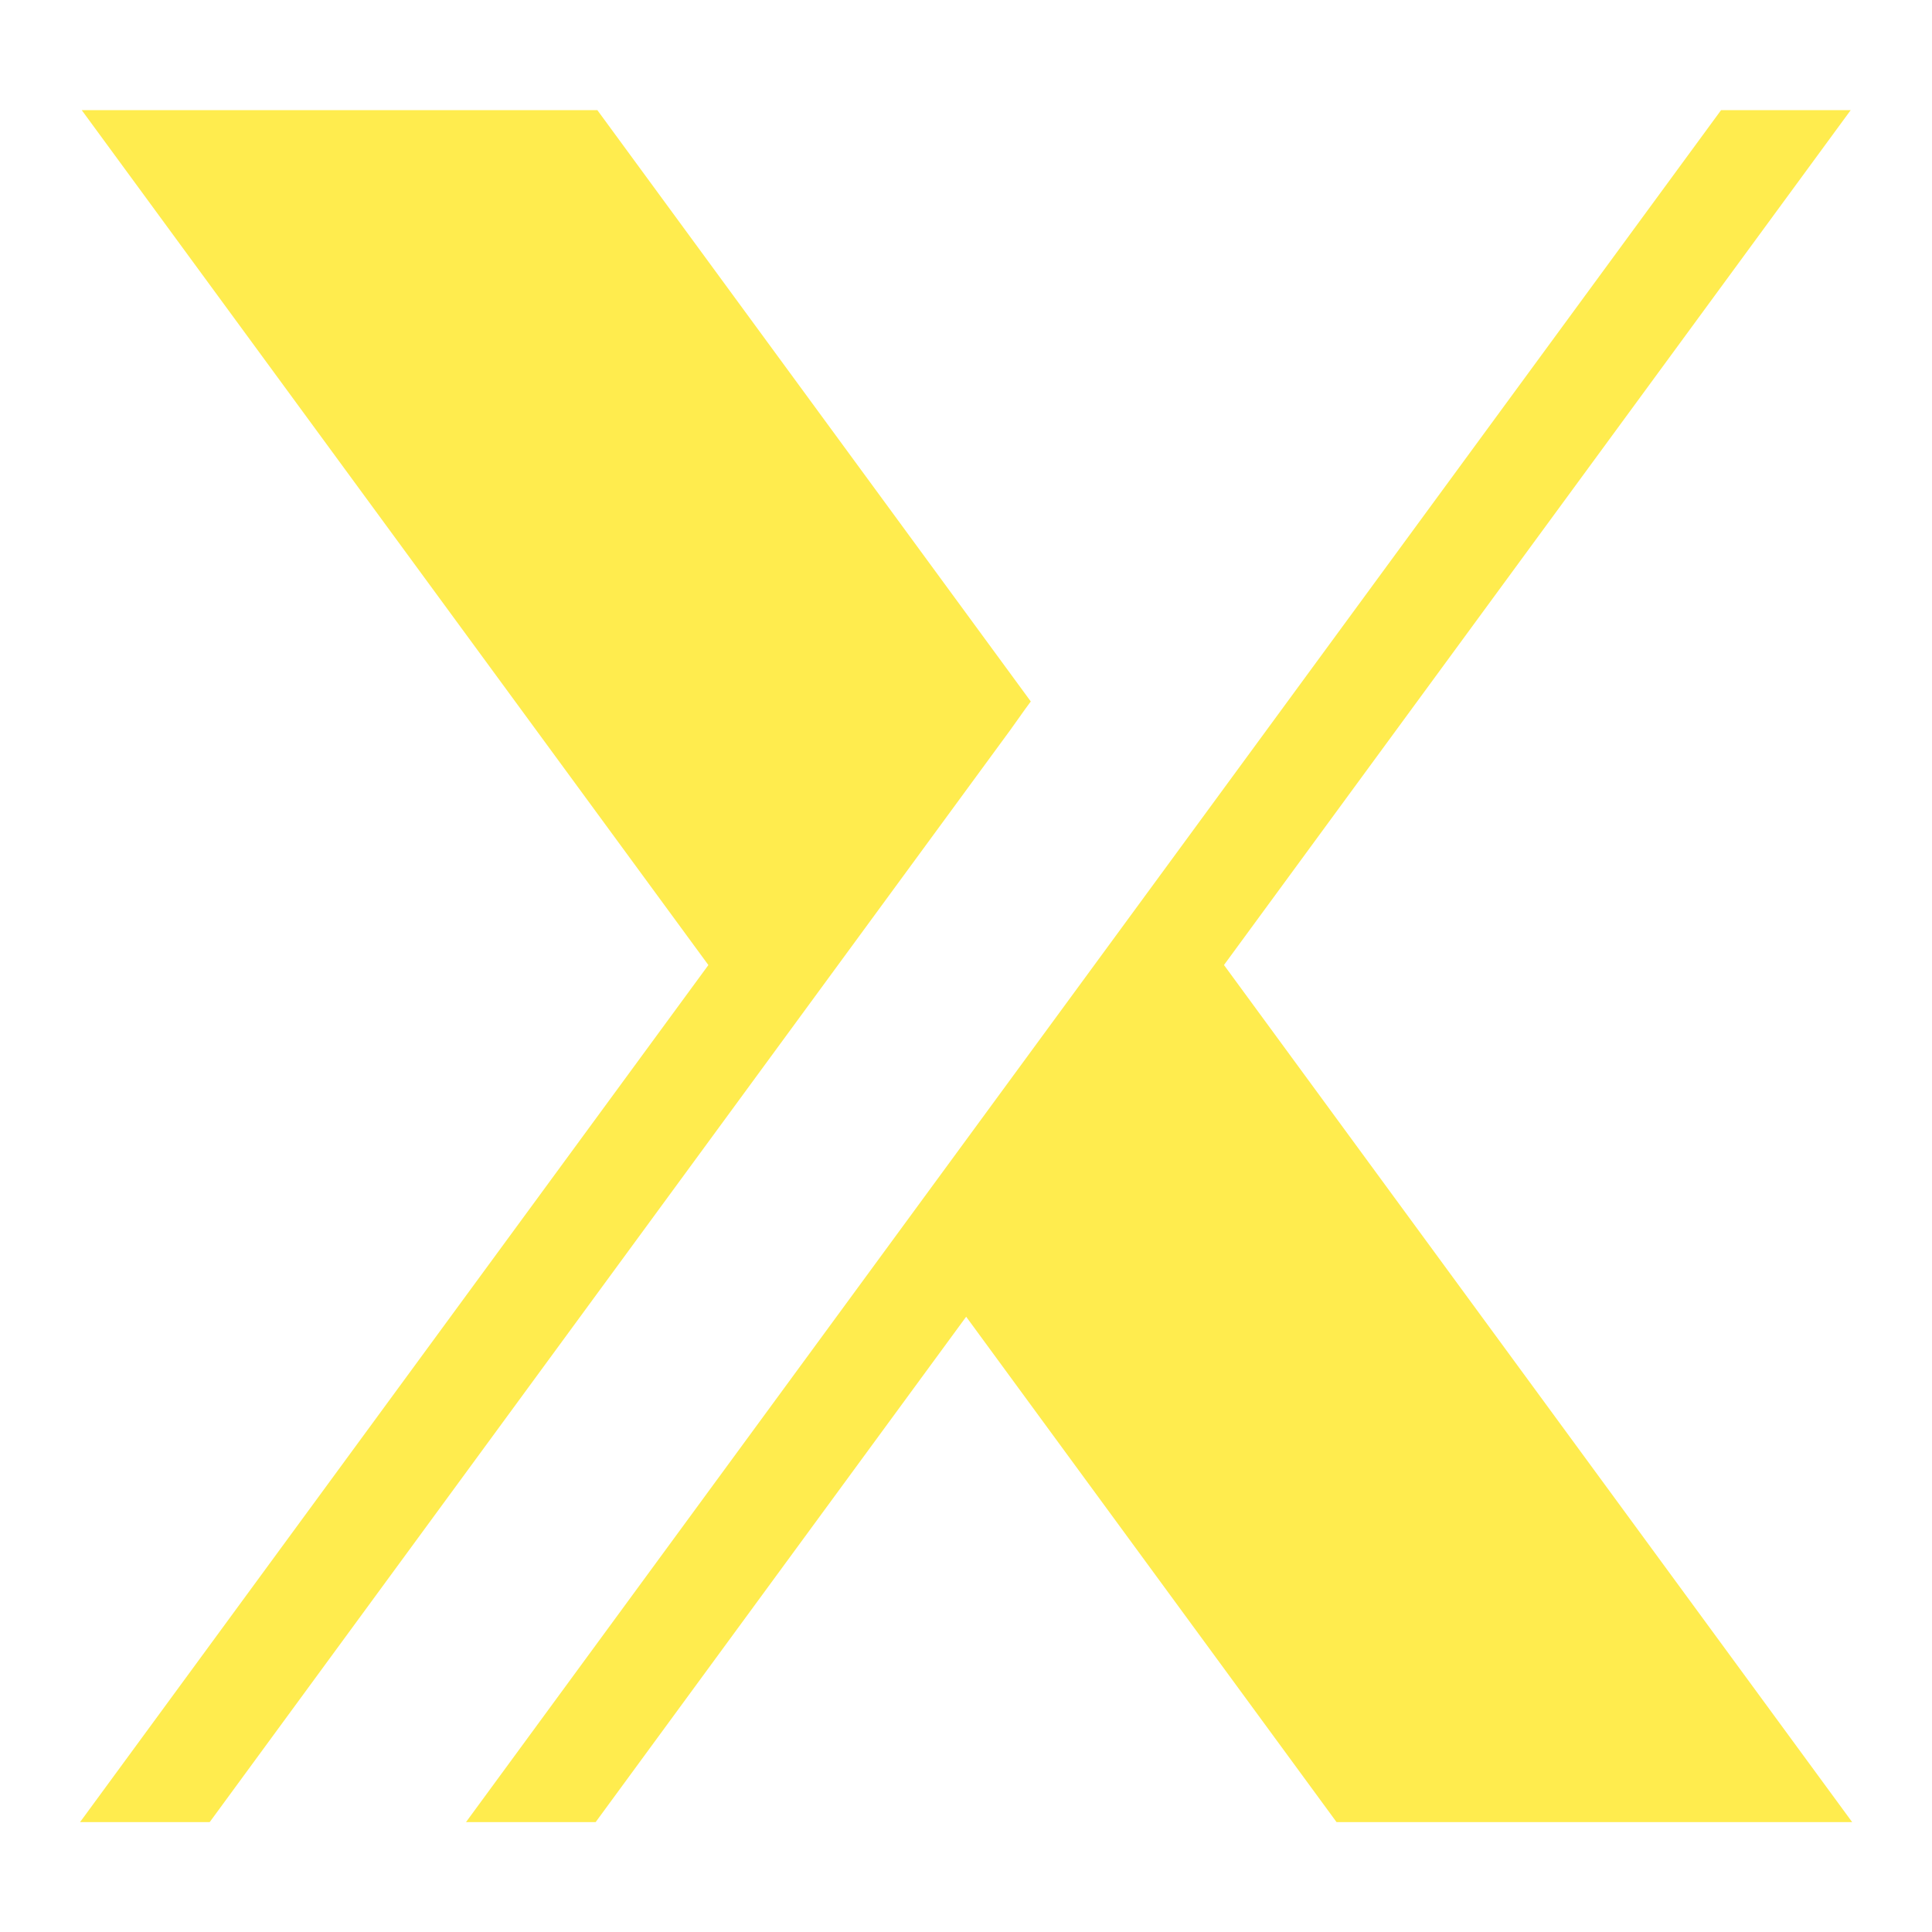
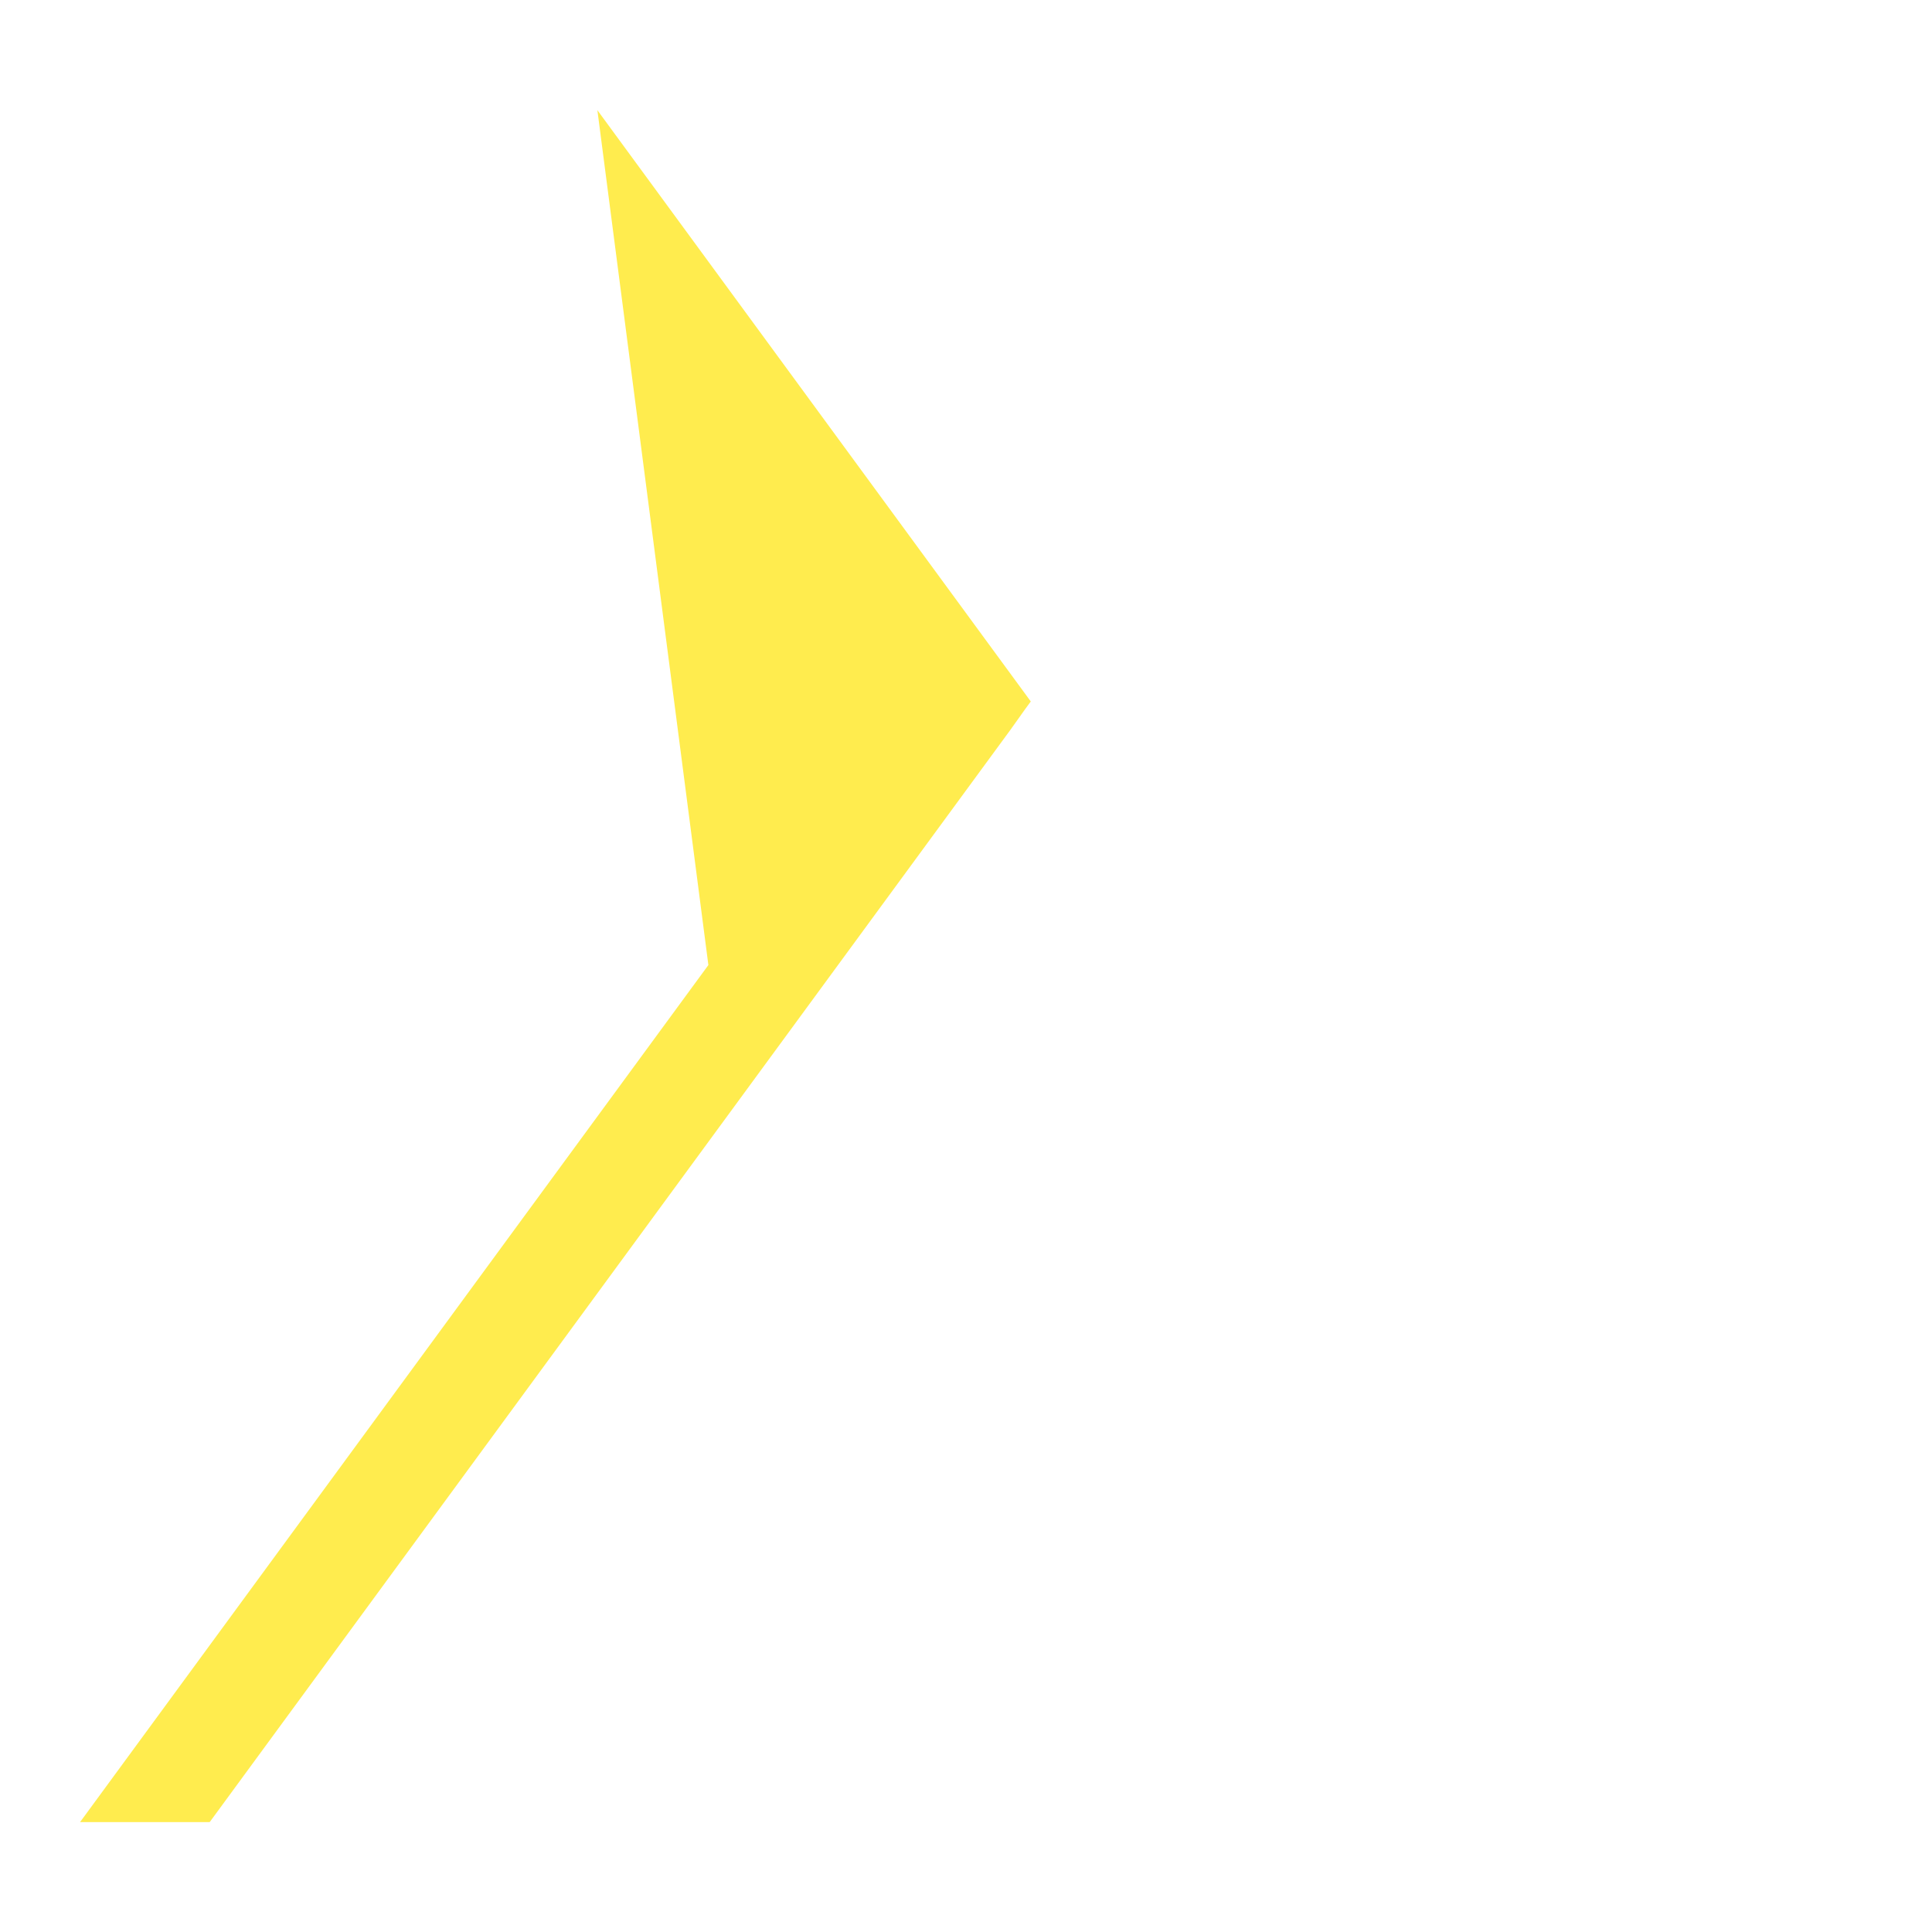
<svg xmlns="http://www.w3.org/2000/svg" width="256" zoomAndPan="magnify" viewBox="0 0 192 192" height="256" preserveAspectRatio="xMidYMid meet" version="1.0">
  <defs>
    <clipPath id="dc0172979f">
      <path d="M 7.949 10.922 L 103 10.922 L 103 181.172 L 7.949 181.172 Z M 7.949 10.922 " clip-rule="nonzero" />
    </clipPath>
    <clipPath id="f0186e1ce9">
-       <path d="M 46 10.922 L 184.199 10.922 L 184.199 181.172 L 46 181.172 Z M 46 10.922 " clip-rule="nonzero" />
-     </clipPath>
+       </clipPath>
  </defs>
  <g clip-path="url(#dc0172979f)">
-     <path fill="#ffec4e" d="M 7.957 181.078 L 70.398 95.906 L 8.125 10.949 L 59.367 10.949 L 102.438 69.711 L 101.887 70.461 L 100.414 72.531 L 20.84 181.078 Z M 7.957 181.078 " fill-opacity="1" fill-rule="nonzero" />
+     <path fill="#ffec4e" d="M 7.957 181.078 L 70.398 95.906 L 59.367 10.949 L 102.438 69.711 L 101.887 70.461 L 100.414 72.531 L 20.84 181.078 Z M 7.957 181.078 " fill-opacity="1" fill-rule="nonzero" />
  </g>
  <g clip-path="url(#f0186e1ce9)">
    <path fill="#ffec4e" d="M 132.824 181.078 L 96.016 130.855 L 59.195 181.078 L 46.312 181.078 L 171.035 10.949 L 183.918 10.949 L 121.637 95.902 L 184.066 181.078 Z M 132.824 181.078 " fill-opacity="1" fill-rule="nonzero" />
  </g>
</svg>